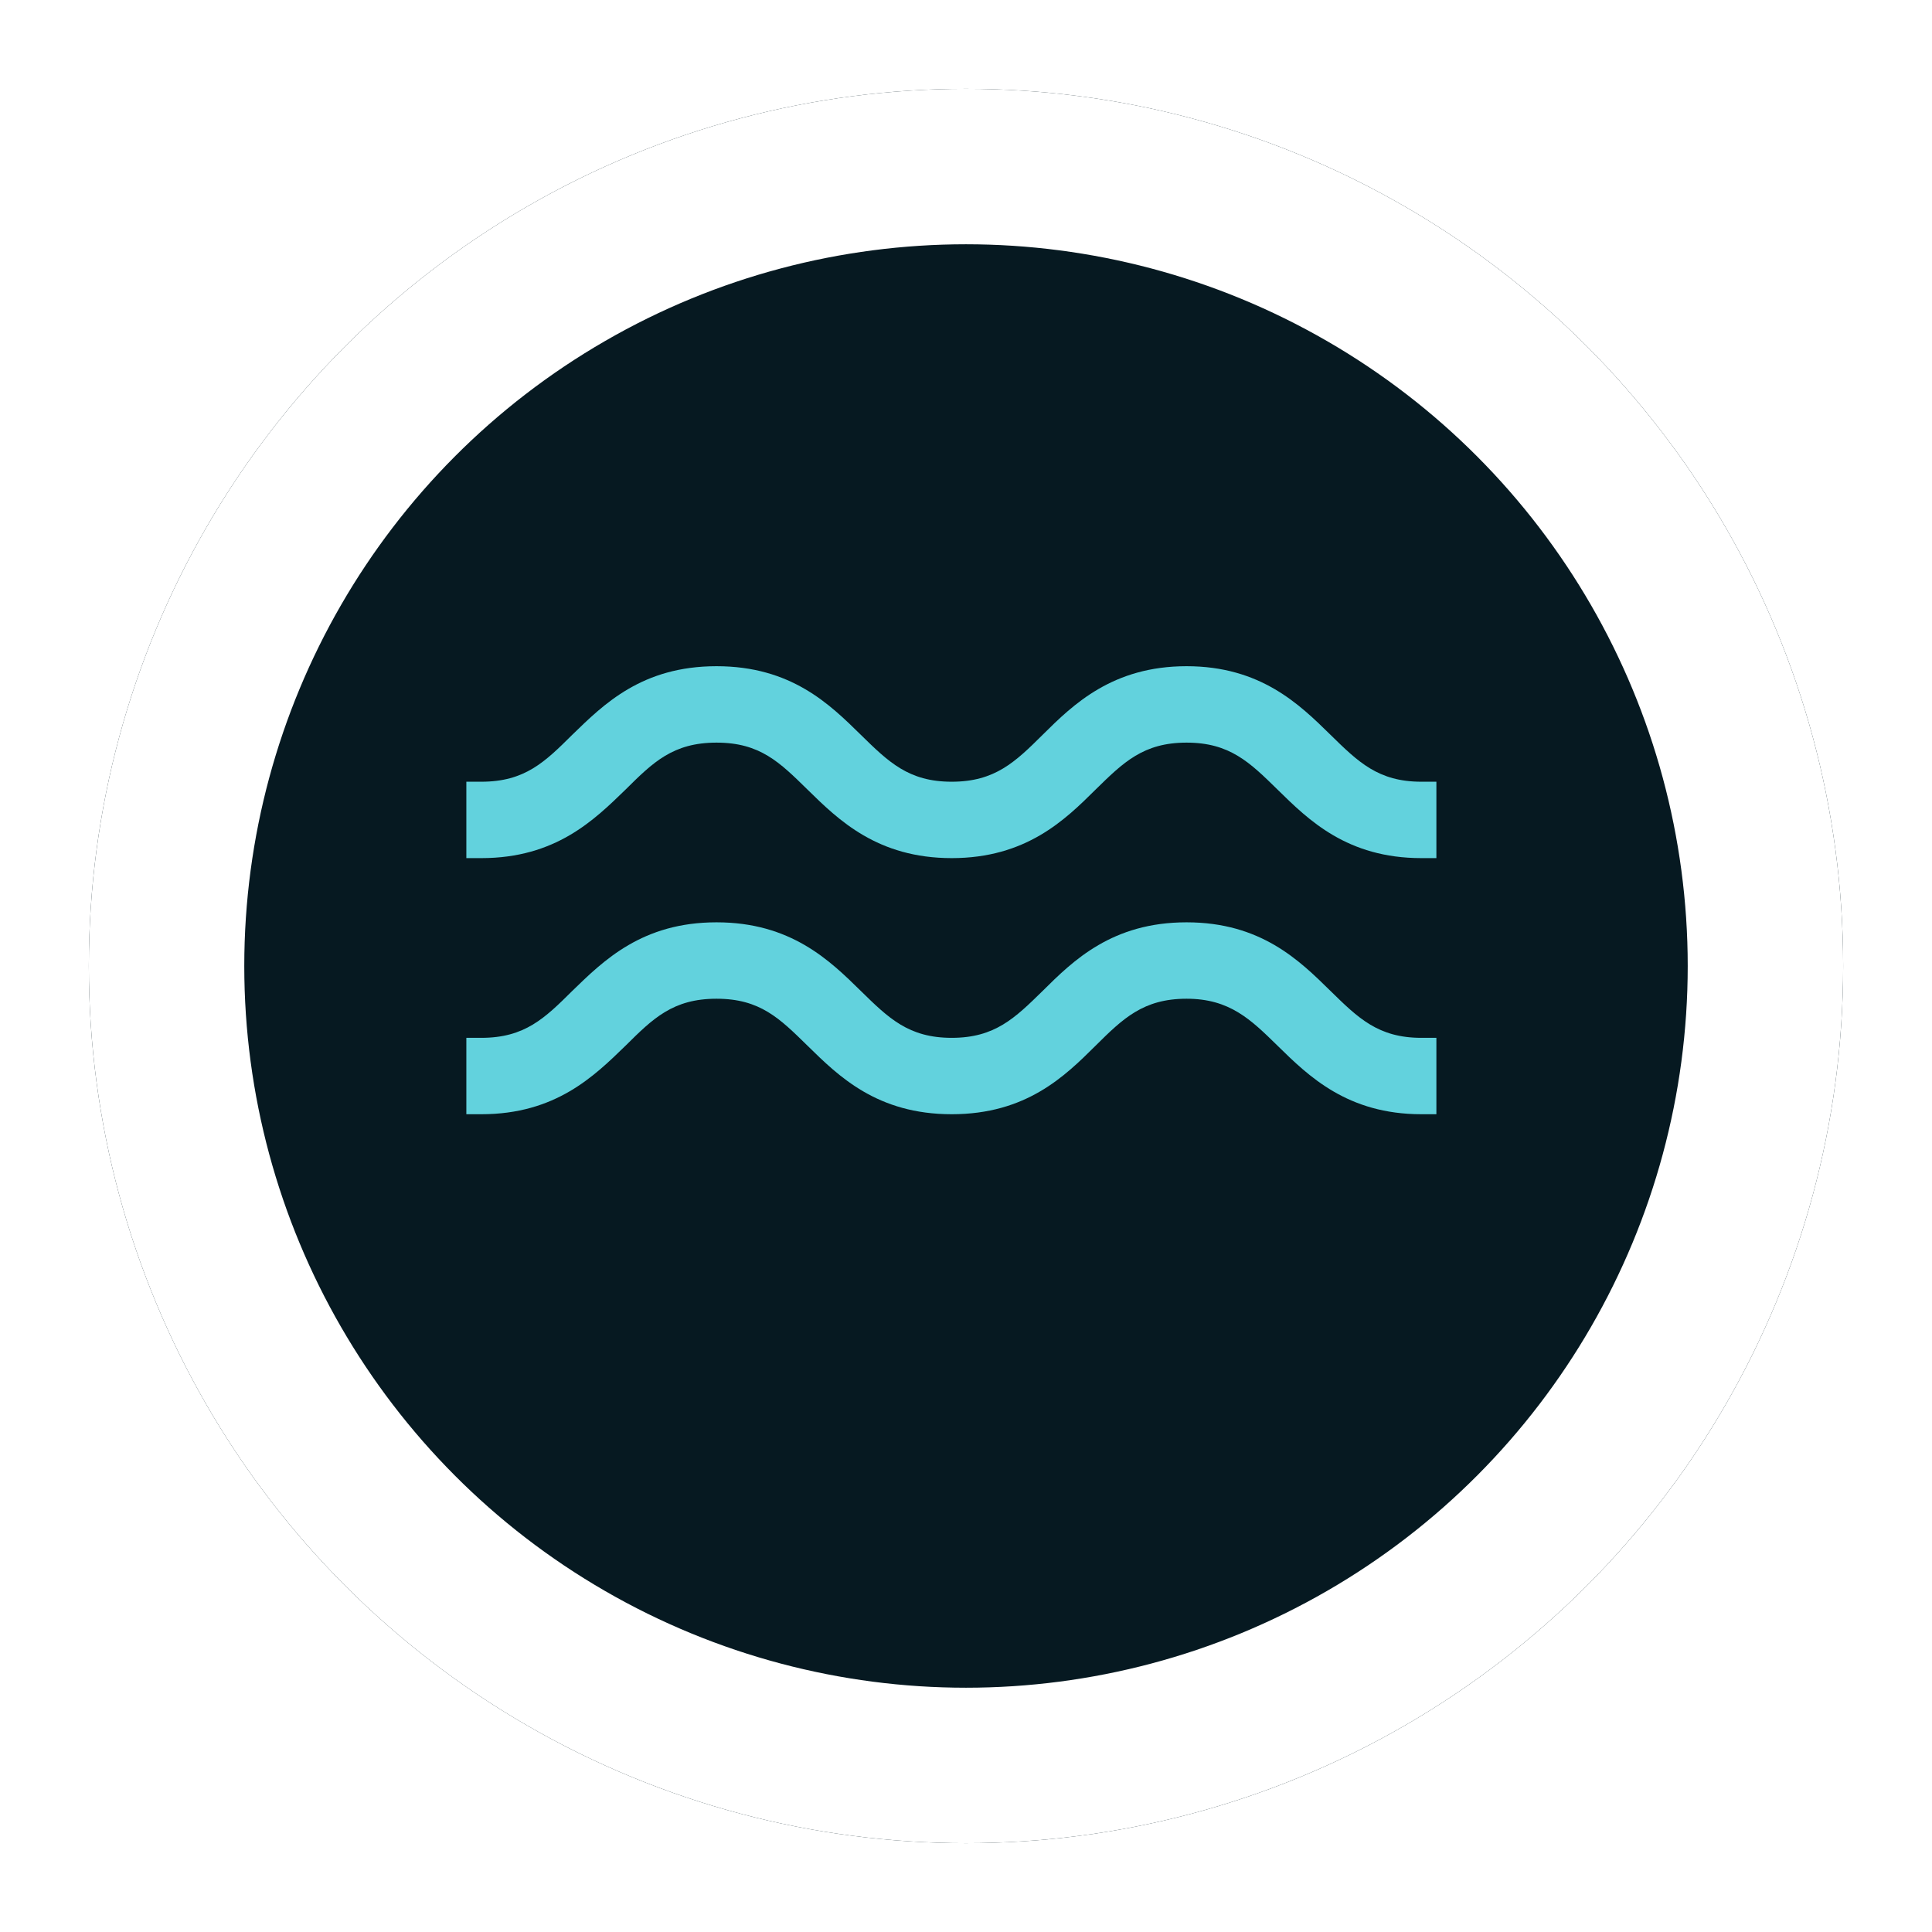
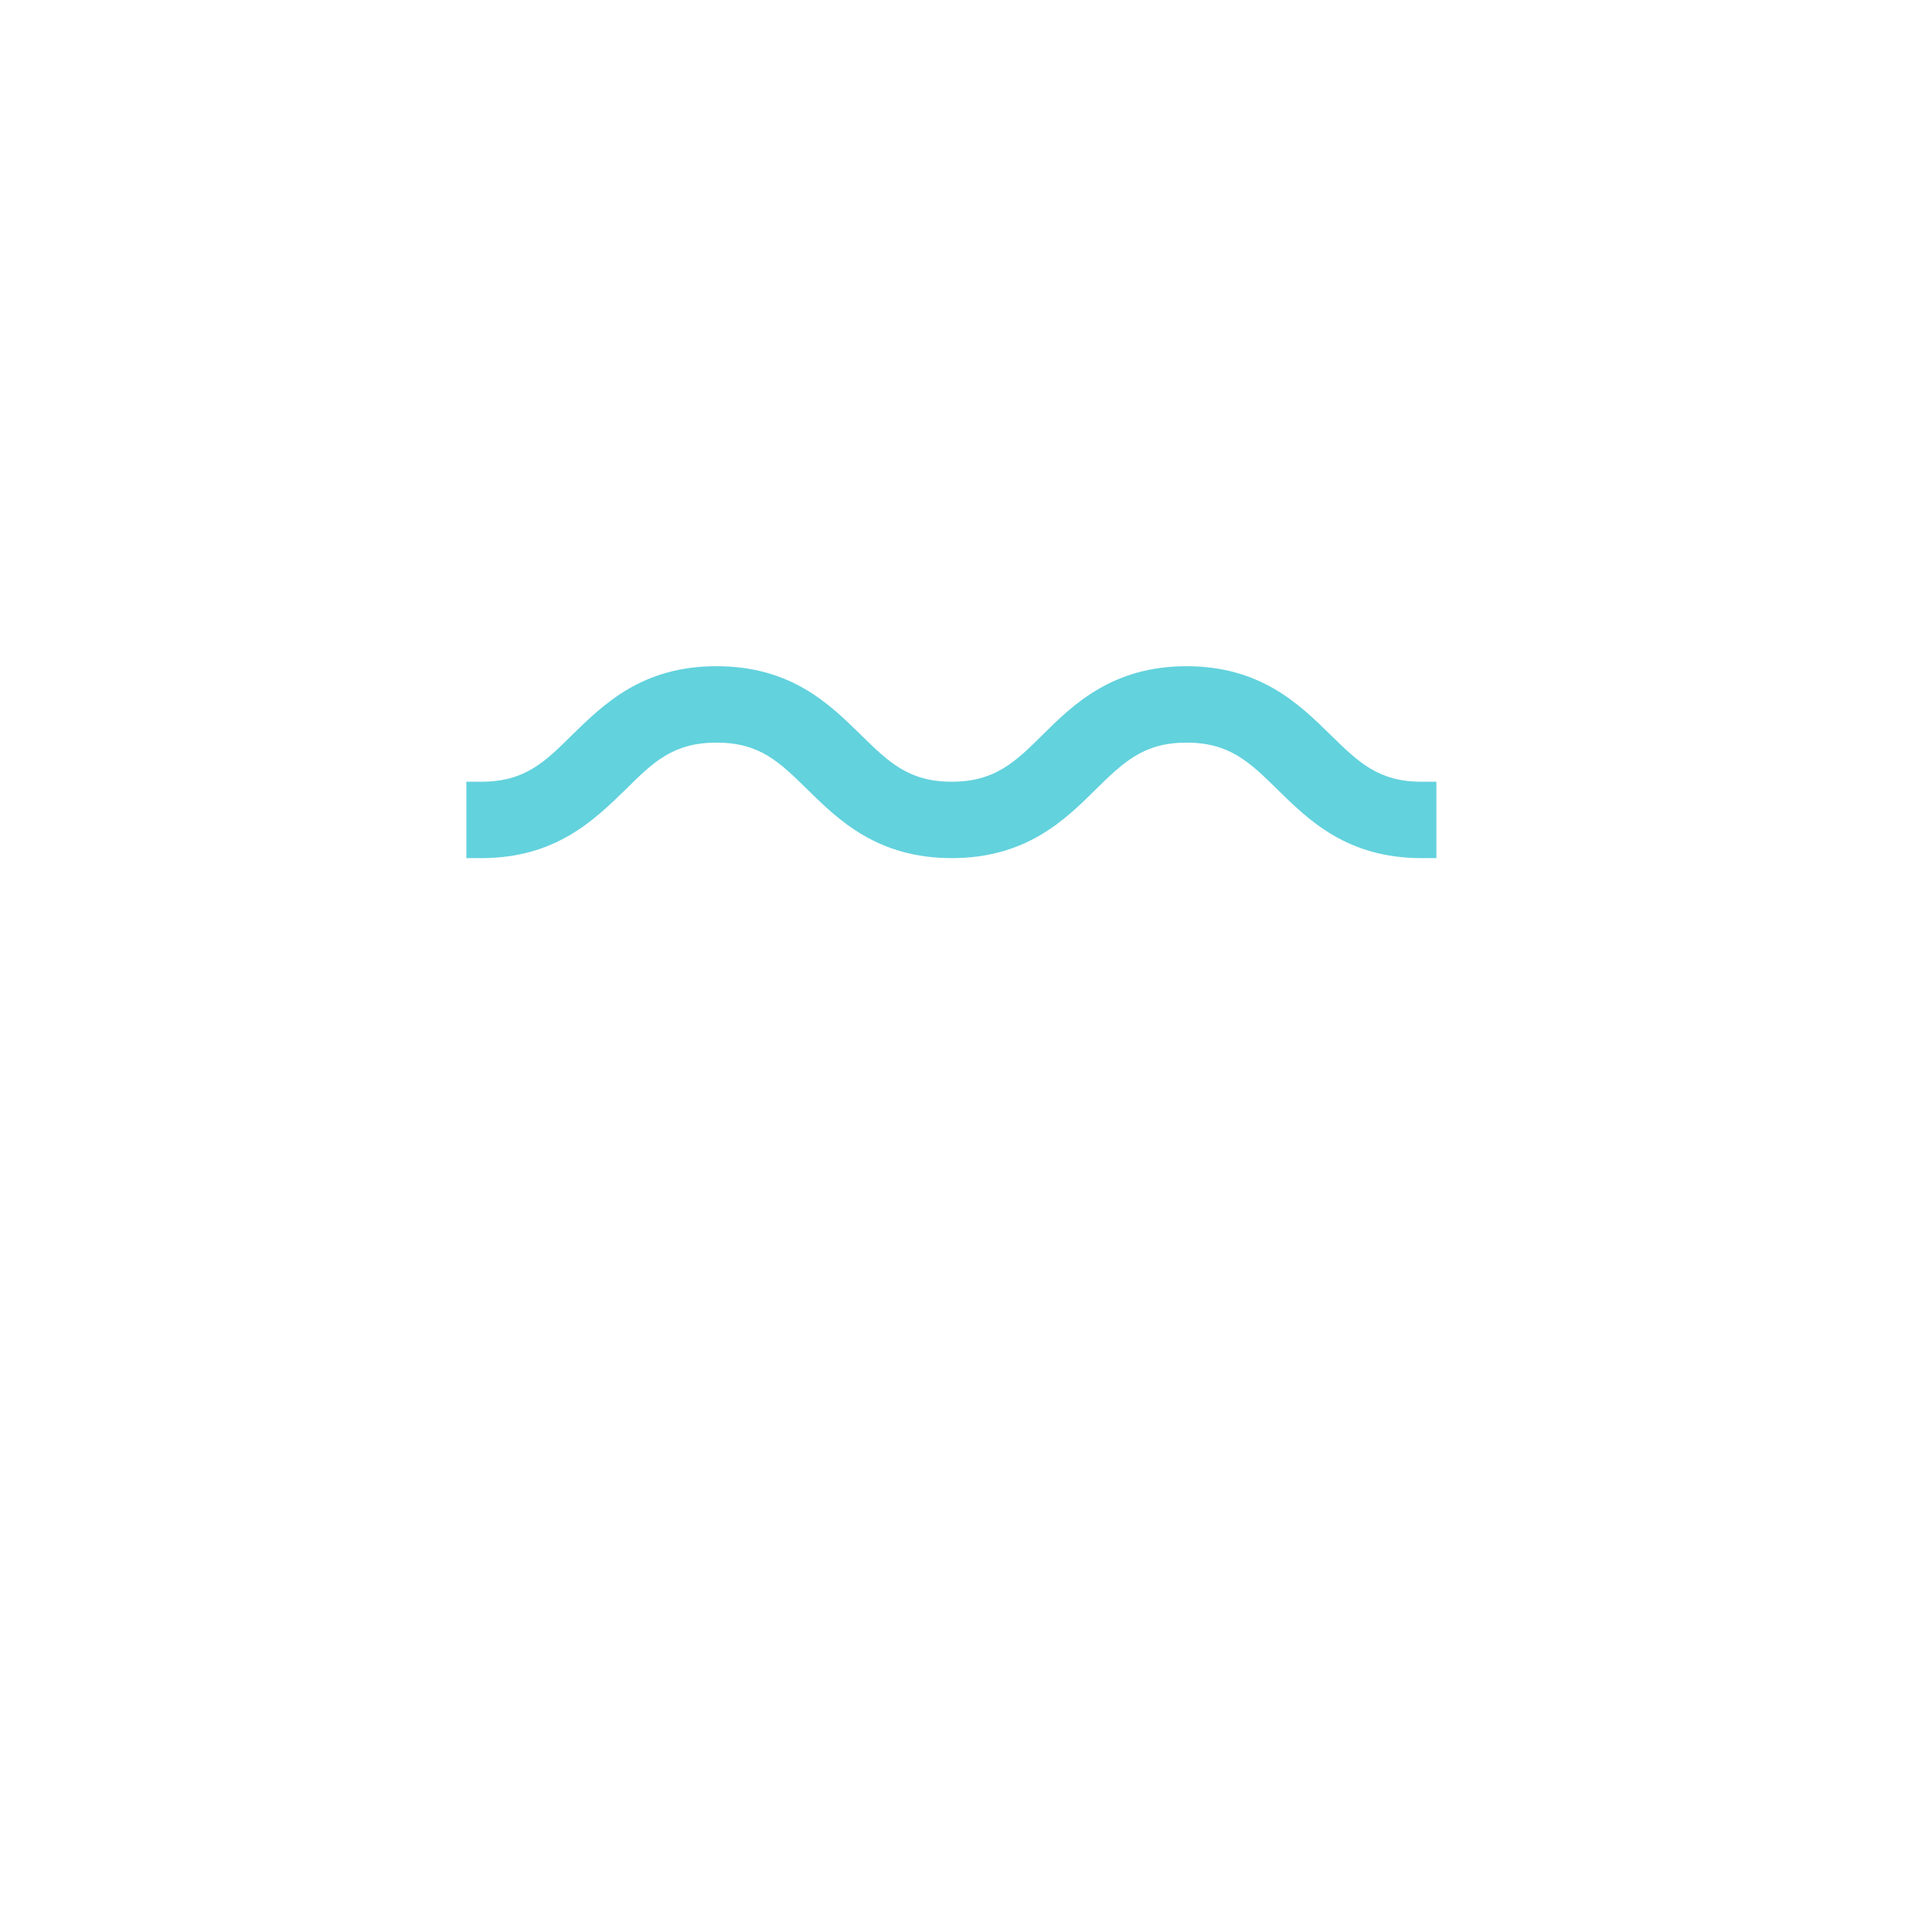
<svg xmlns="http://www.w3.org/2000/svg" width="87" height="87" viewBox="0 0 87 87" fill="none">
  <g filter="url(#filter0_d_3037_2921)">
-     <circle cx="43.5" cy="39.5" r="39.5" fill="#061921" />
    <circle cx="43.5" cy="39.5" r="36" stroke="white" stroke-width="7" />
  </g>
-   <path d="M59.909 44.619C58.511 43.245 56.775 41.533 53.432 41.533C50.089 41.533 48.337 43.245 46.955 44.619C45.702 45.846 44.802 46.735 42.857 46.735C40.913 46.735 40.013 45.846 38.759 44.619C37.361 43.245 35.609 41.533 32.266 41.533C28.923 41.533 27.188 43.245 25.773 44.619C24.536 45.846 23.636 46.735 21.675 46.735H21V50.175H21.675C25.018 50.175 26.754 48.463 28.168 47.09C29.405 45.862 30.305 44.974 32.266 44.974C34.227 44.974 35.111 45.862 36.364 47.09C37.763 48.463 39.498 50.175 42.857 50.175C46.216 50.175 47.952 48.463 49.334 47.09C50.571 45.862 51.487 44.974 53.432 44.974C55.377 44.974 56.325 45.911 57.53 47.09C58.929 48.463 60.68 50.175 64.007 50.175H64.682V46.735H64.007C62.062 46.735 61.163 45.846 59.909 44.619Z" fill="#62D2DD" />
  <path d="M64.007 35.202C62.062 35.202 61.163 34.313 59.909 33.085C58.511 31.712 56.759 30 53.432 30C50.105 30 48.337 31.712 46.955 33.085C45.718 34.313 44.802 35.202 42.857 35.202C40.913 35.202 40.013 34.313 38.759 33.085C37.361 31.712 35.625 30 32.266 30C28.907 30 27.188 31.712 25.773 33.085C24.536 34.313 23.636 35.202 21.675 35.202H21V38.642H21.675C25.018 38.642 26.754 36.93 28.168 35.557C29.405 34.329 30.305 33.441 32.266 33.441C34.227 33.441 35.111 34.329 36.364 35.557C37.763 36.93 39.514 38.642 42.857 38.642C46.2 38.642 47.952 36.93 49.334 35.557C50.587 34.329 51.487 33.441 53.432 33.441C55.377 33.441 56.277 34.329 57.53 35.557C58.929 36.93 60.664 38.642 64.007 38.642H64.682V35.202H64.007Z" fill="#62D2DD" />
  <defs>
    <filter id="filter0_d_3037_2921" x="0" y="0" width="87" height="87" filterUnits="userSpaceOnUse" color-interpolation-filters="sRGB">
      <feFlood flood-opacity="0" result="BackgroundImageFix" />
      <feColorMatrix in="SourceAlpha" type="matrix" values="0 0 0 0 0 0 0 0 0 0 0 0 0 0 0 0 0 0 127 0" result="hardAlpha" />
      <feOffset dy="4" />
      <feGaussianBlur stdDeviation="2" />
      <feComposite in2="hardAlpha" operator="out" />
      <feColorMatrix type="matrix" values="0 0 0 0 0 0 0 0 0 0 0 0 0 0 0 0 0 0 0.25 0" />
      <feBlend mode="normal" in2="BackgroundImageFix" result="effect1_dropShadow_3037_2921" />
      <feBlend mode="normal" in="SourceGraphic" in2="effect1_dropShadow_3037_2921" result="shape" />
    </filter>
  </defs>
</svg>